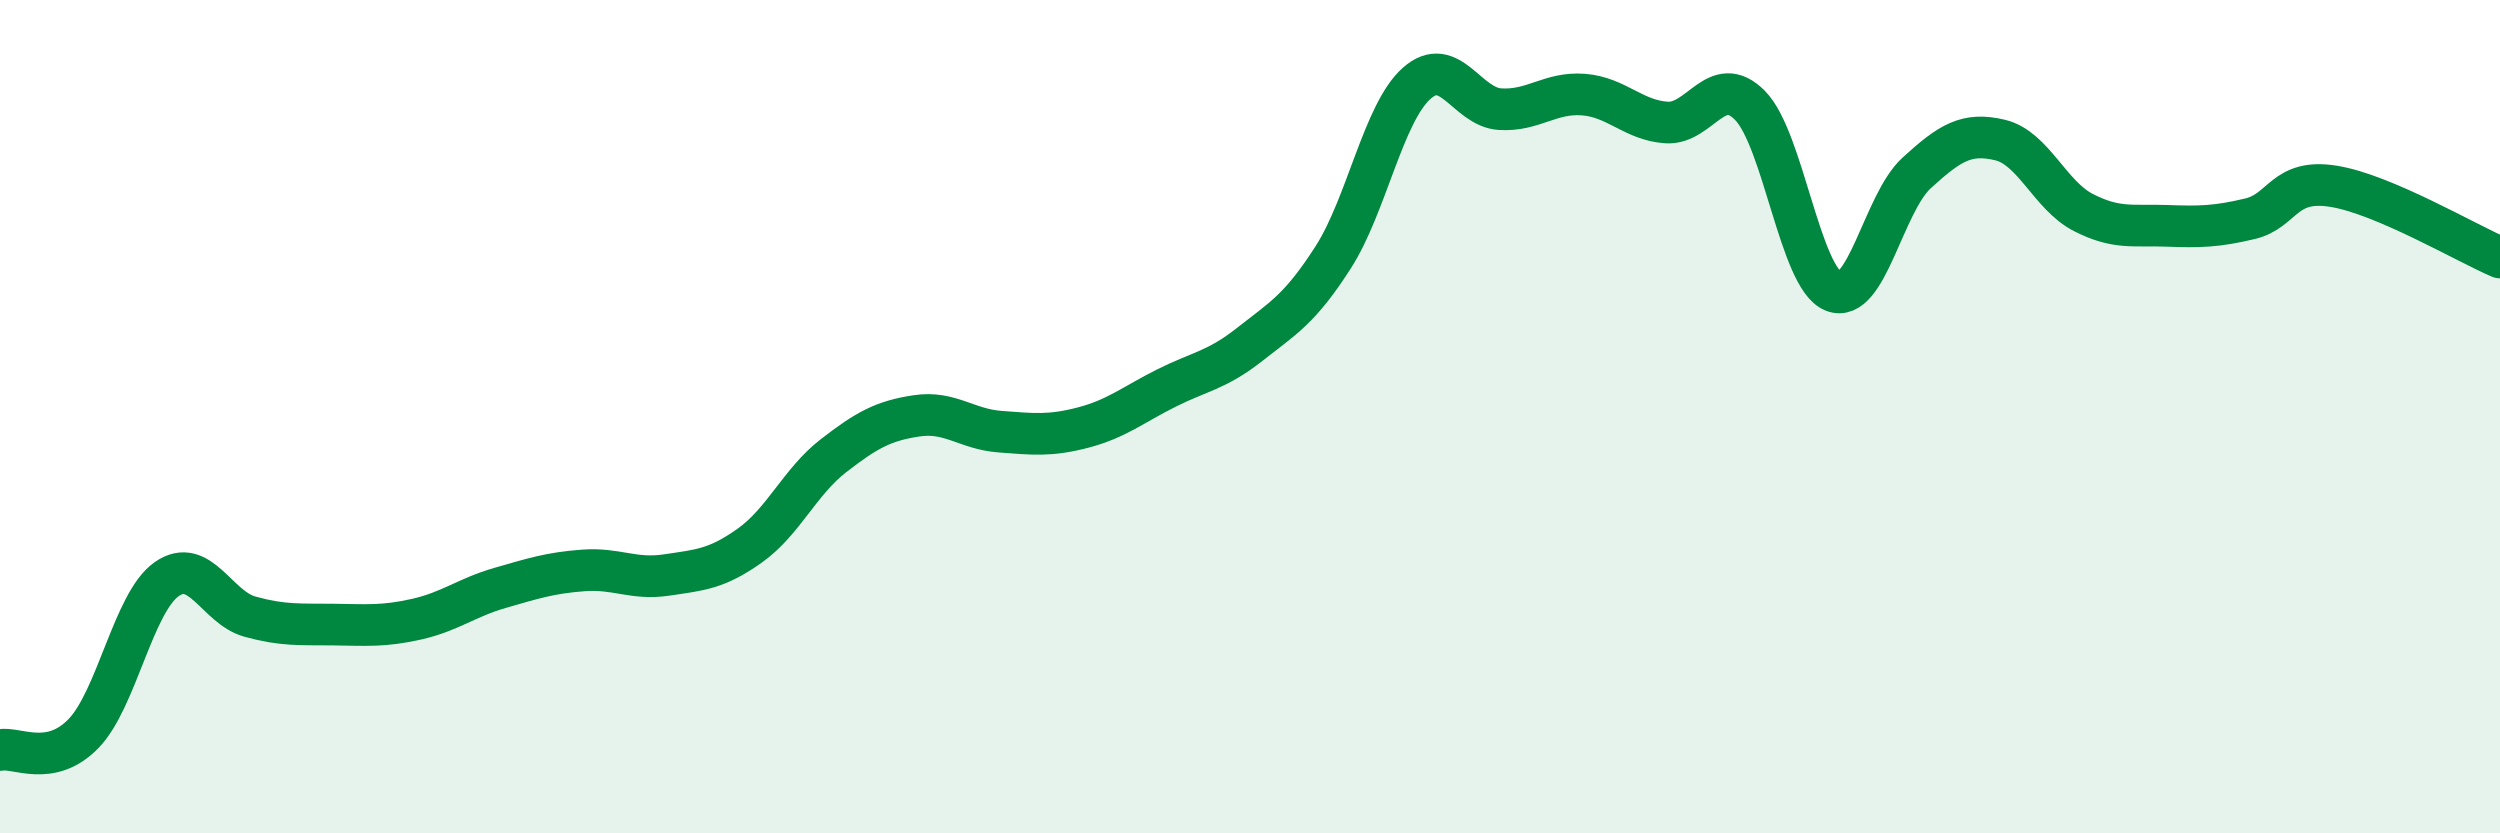
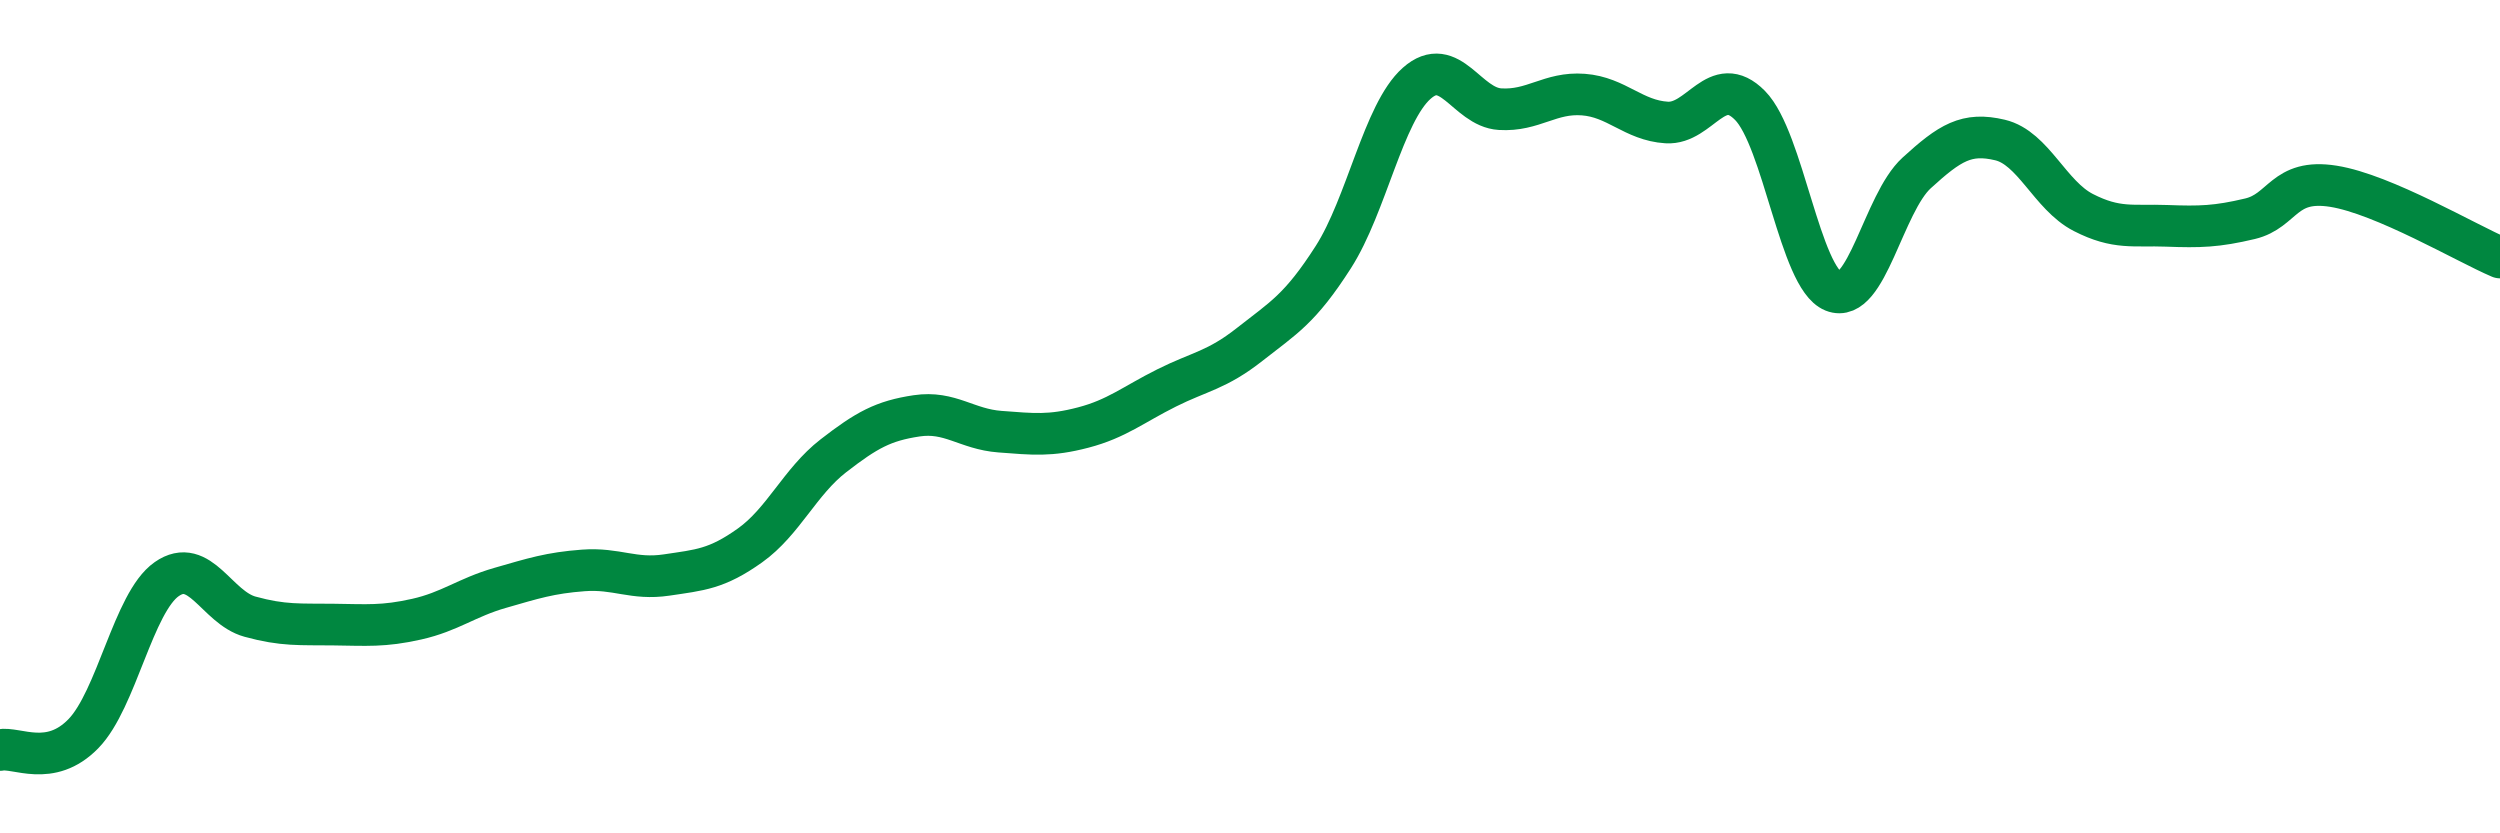
<svg xmlns="http://www.w3.org/2000/svg" width="60" height="20" viewBox="0 0 60 20">
-   <path d="M 0,18 C 0.4,17.92 1.2,18.43 2,17.61 C 2.8,16.79 3.2,14.46 4,13.9 C 4.8,13.34 5.2,14.58 6,14.8 C 6.8,15.02 7.2,14.98 8,14.99 C 8.8,15 9.2,15.04 10,14.86 C 10.8,14.68 11.2,14.34 12,14.11 C 12.8,13.88 13.2,13.75 14,13.69 C 14.8,13.63 15.2,13.92 16,13.8 C 16.8,13.68 17.2,13.66 18,13.09 C 18.8,12.52 19.2,11.56 20,10.94 C 20.8,10.32 21.2,10.1 22,9.98 C 22.8,9.86 23.2,10.3 24,10.36 C 24.8,10.42 25.2,10.47 26,10.26 C 26.8,10.05 27.2,9.71 28,9.31 C 28.8,8.91 29.2,8.89 30,8.26 C 30.8,7.63 31.2,7.42 32,6.17 C 32.8,4.92 33.2,2.71 34,2 C 34.8,1.29 35.2,2.57 36,2.62 C 36.8,2.67 37.2,2.21 38,2.27 C 38.8,2.33 39.2,2.89 40,2.94 C 40.8,2.99 41.2,1.72 42,2.53 C 42.8,3.34 43.2,6.67 44,6.99 C 44.8,7.31 45.2,4.88 46,4.15 C 46.8,3.42 47.2,3.17 48,3.36 C 48.8,3.55 49.2,4.69 50,5.1 C 50.8,5.51 51.2,5.39 52,5.42 C 52.8,5.45 53.2,5.44 54,5.25 C 54.8,5.06 54.8,4.28 56,4.47 C 57.2,4.66 59.2,5.84 60,6.18L60 20L0 20Z" fill="#008740" opacity="0.1" stroke-linecap="round" stroke-linejoin="round" />
  <path d="M 0,18 C 0.4,17.92 1.2,18.43 2,17.61 C 2.8,16.79 3.2,14.46 4,13.9 C 4.8,13.34 5.2,14.58 6,14.8 C 6.8,15.02 7.2,14.98 8,14.99 C 8.8,15 9.2,15.04 10,14.86 C 10.8,14.68 11.2,14.34 12,14.11 C 12.8,13.88 13.2,13.75 14,13.69 C 14.8,13.63 15.2,13.92 16,13.8 C 16.8,13.68 17.2,13.66 18,13.09 C 18.8,12.52 19.2,11.56 20,10.94 C 20.8,10.32 21.2,10.1 22,9.98 C 22.8,9.86 23.2,10.3 24,10.36 C 24.8,10.42 25.2,10.47 26,10.26 C 26.8,10.05 27.2,9.71 28,9.31 C 28.8,8.91 29.2,8.89 30,8.26 C 30.8,7.63 31.2,7.42 32,6.17 C 32.8,4.92 33.2,2.71 34,2 C 34.8,1.29 35.2,2.57 36,2.62 C 36.8,2.67 37.2,2.21 38,2.27 C 38.8,2.33 39.2,2.89 40,2.94 C 40.8,2.99 41.2,1.72 42,2.53 C 42.8,3.34 43.2,6.67 44,6.99 C 44.8,7.31 45.2,4.88 46,4.15 C 46.8,3.42 47.2,3.17 48,3.36 C 48.8,3.55 49.2,4.69 50,5.1 C 50.8,5.51 51.2,5.39 52,5.42 C 52.8,5.45 53.2,5.44 54,5.25 C 54.8,5.06 54.8,4.28 56,4.47 C 57.2,4.66 59.2,5.84 60,6.18" stroke="#008740" stroke-width="1" fill="none" stroke-linecap="round" stroke-linejoin="round" />
</svg>